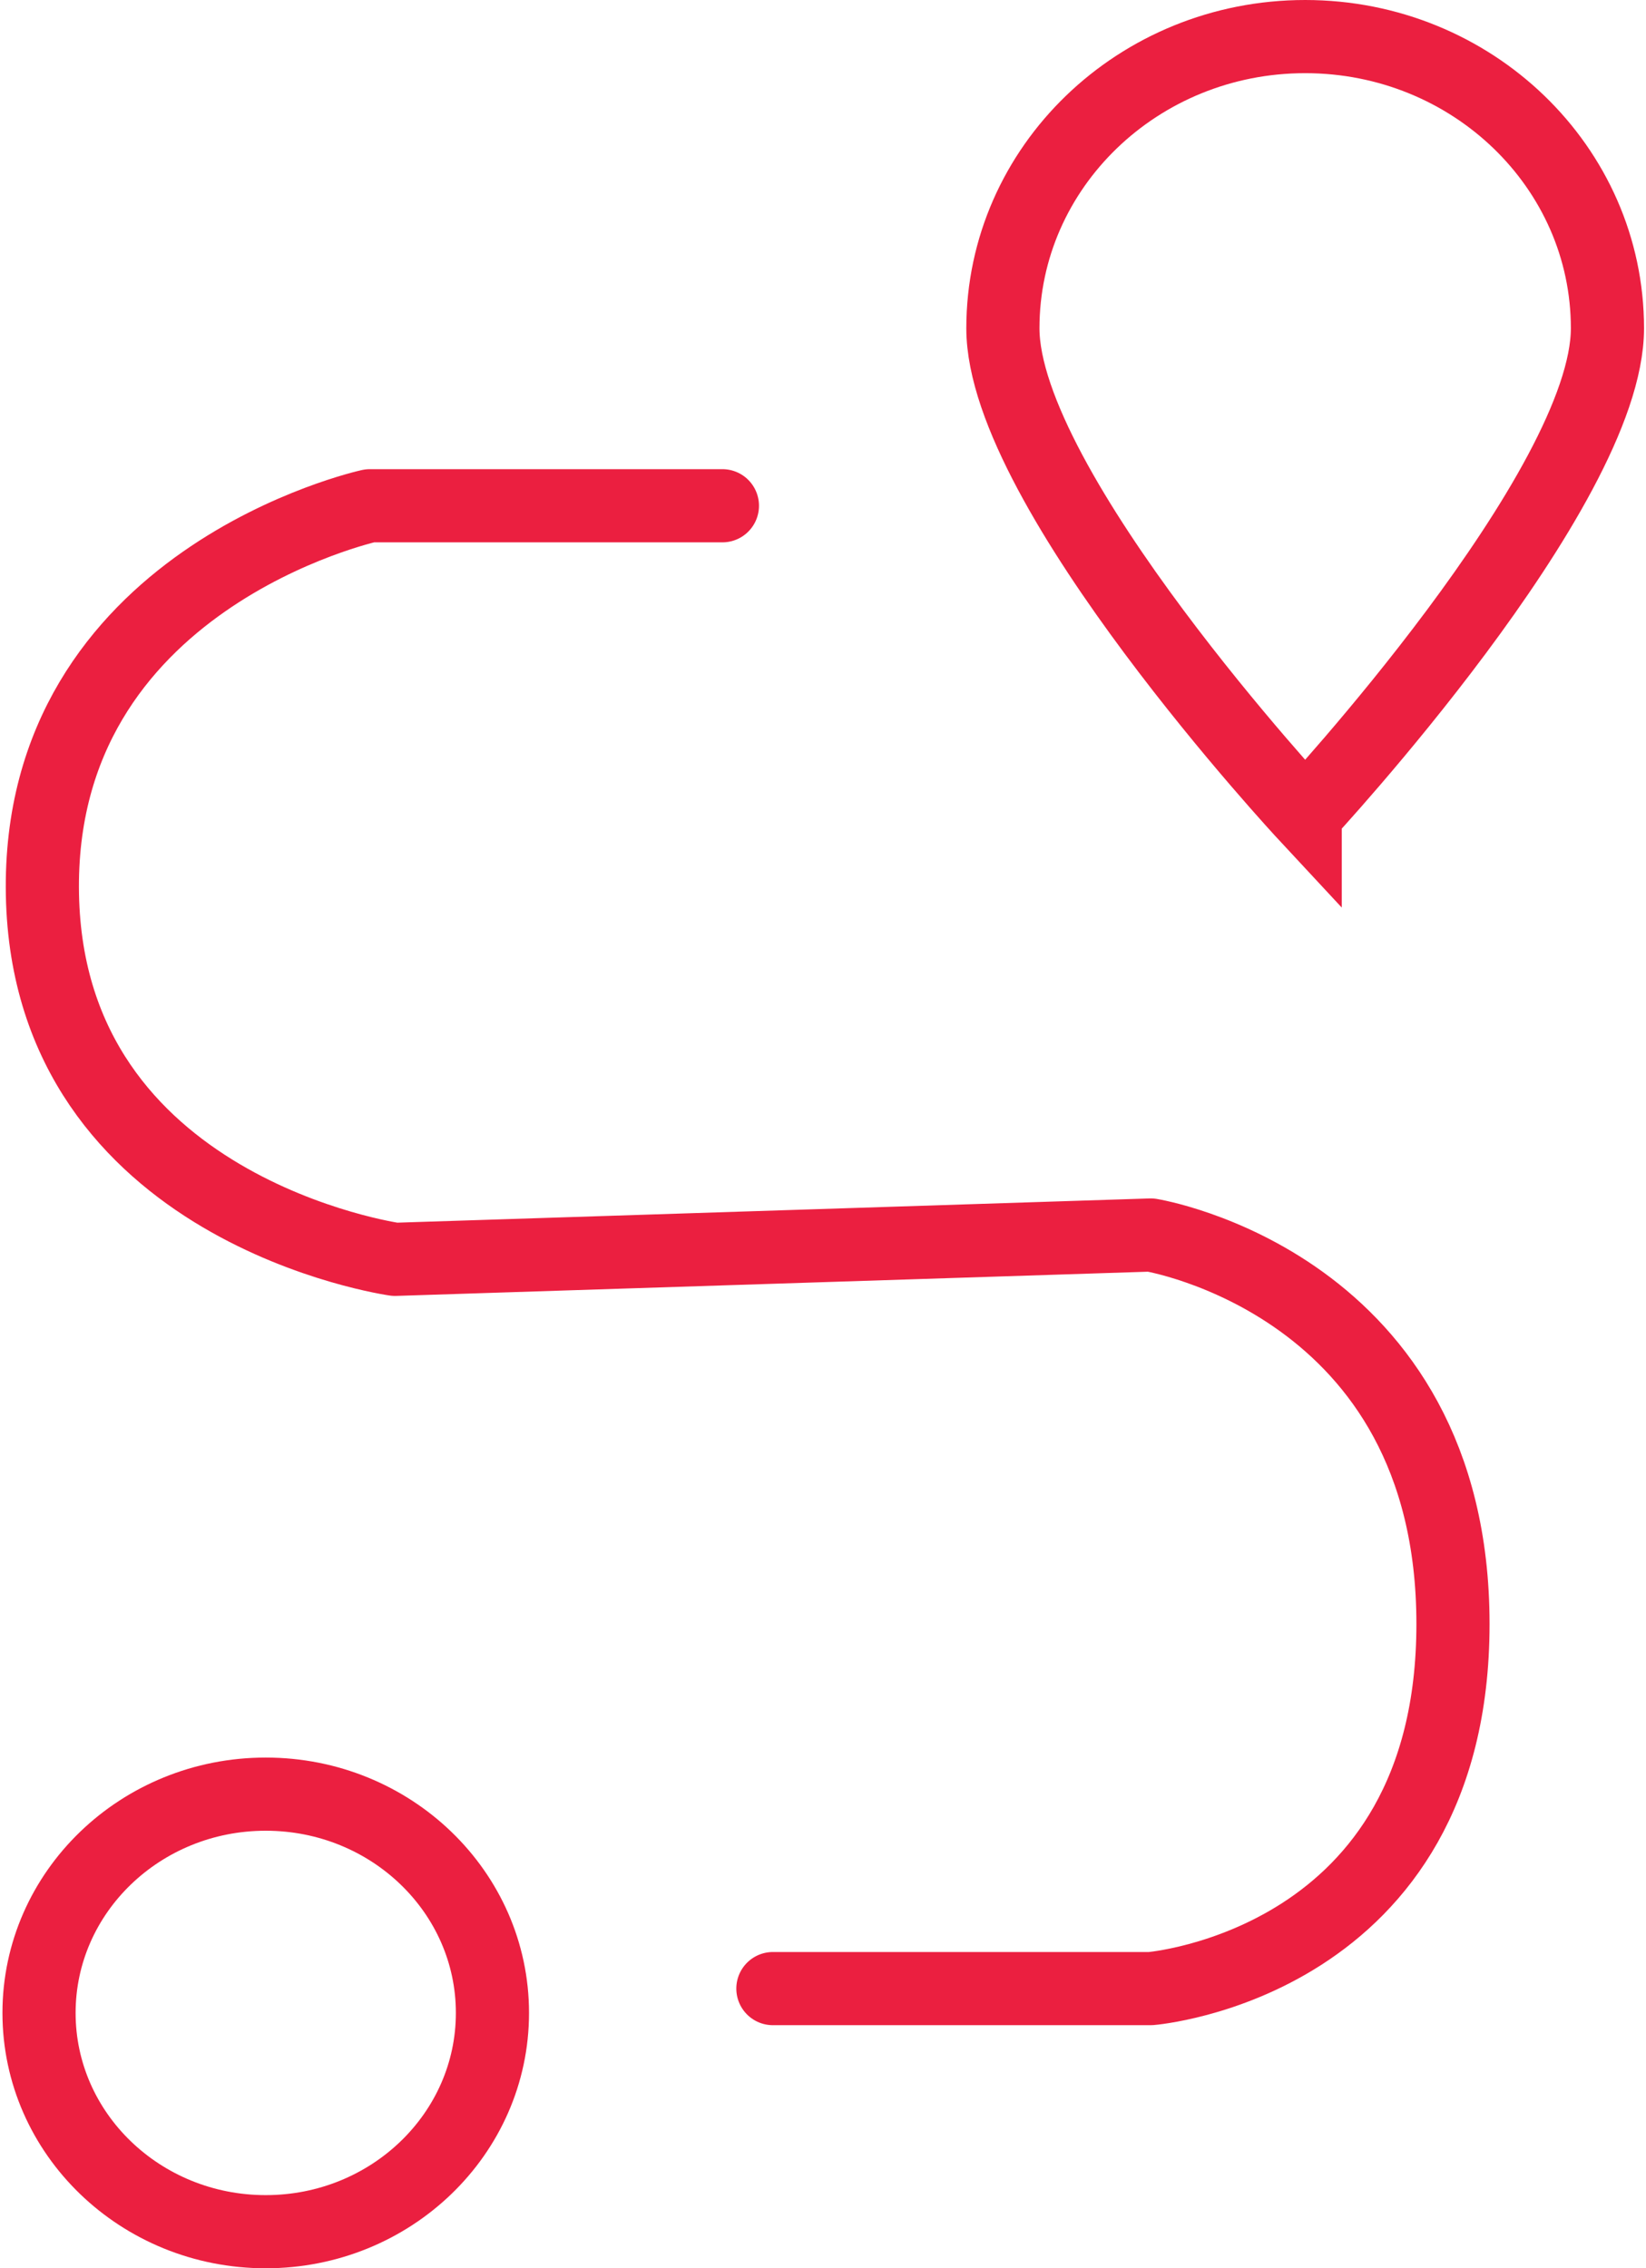
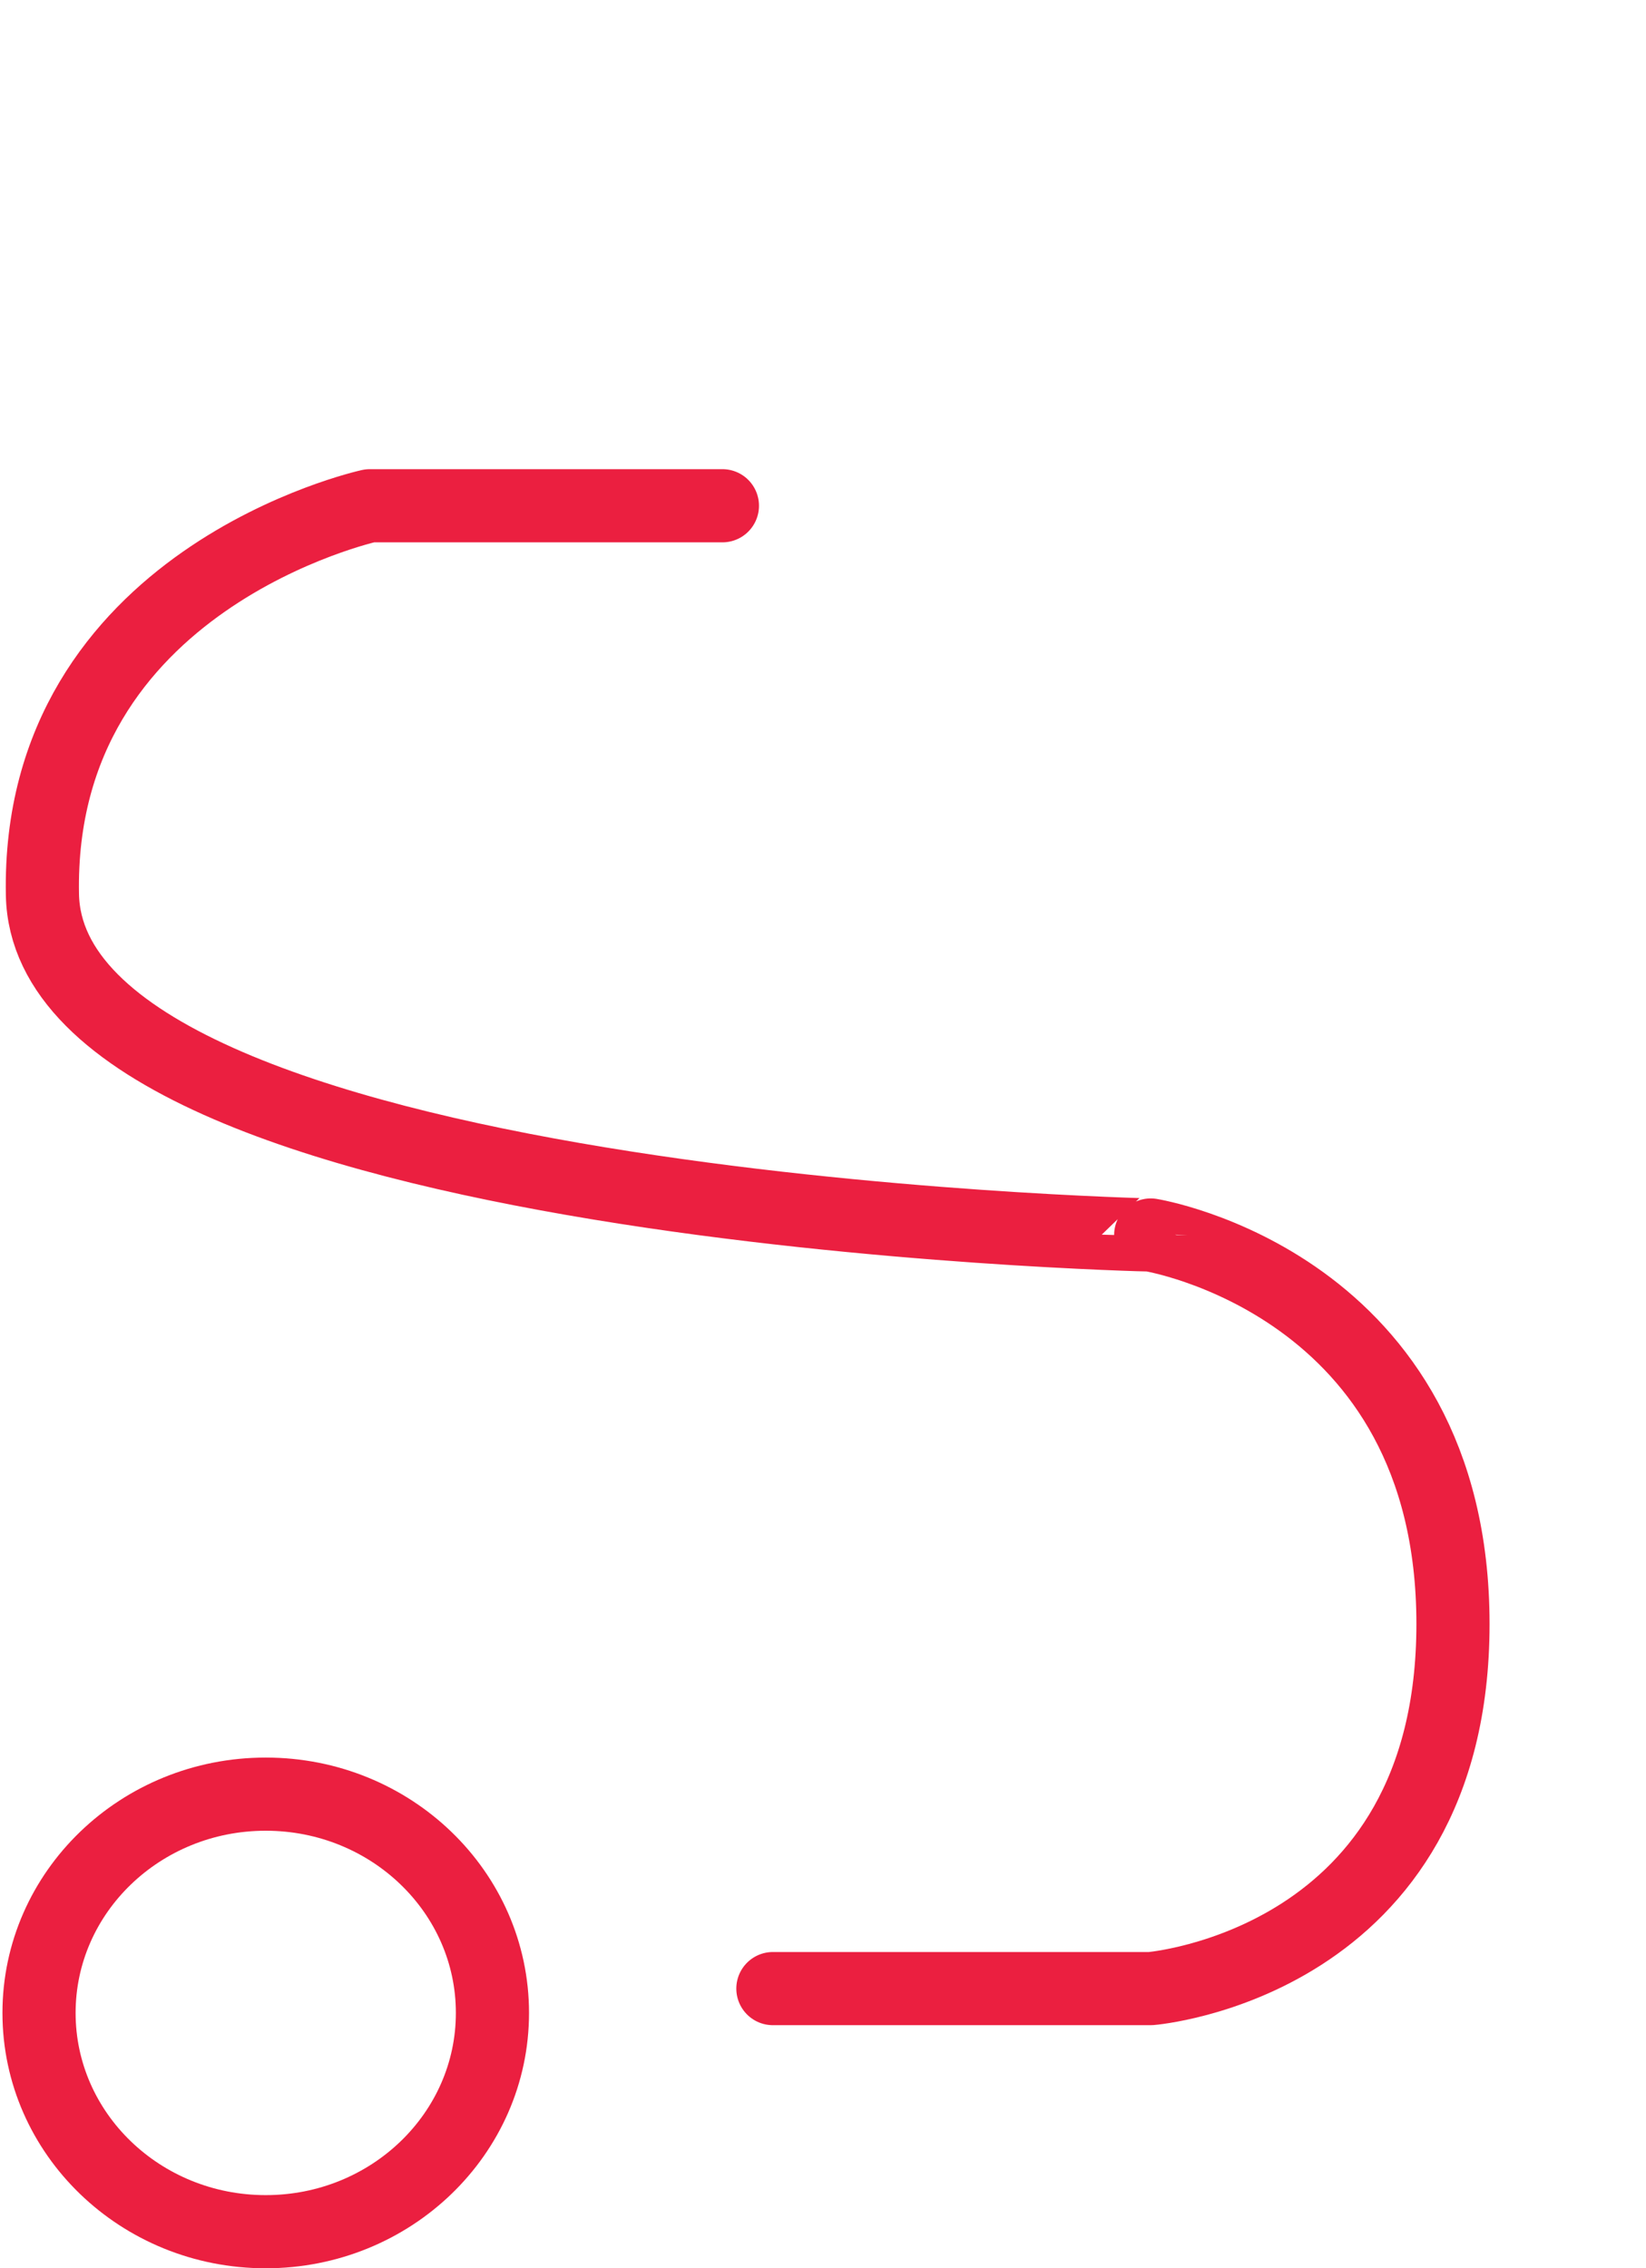
<svg xmlns="http://www.w3.org/2000/svg" width="45" height="62" viewBox="0 0 45 62">
  <title>5AD59F04-D72C-42AB-9FB1-9A7B2873B2F4</title>
  <g transform="translate(1 1)" stroke="#EB1F40" stroke-width="2" fill="none" fill-rule="evenodd">
-     <path d="M20.13 53.355h10.329s8.264-.664 8.264-9.966c0-9.303-8.264-10.632-8.264-10.632l-20.66.665S.326 32.093.16 23.455c-.168-8.638 8.95-10.631 8.95-10.631h9.64" stroke-linecap="round" stroke-linejoin="round" />
+     <path d="M20.13 53.355h10.329s8.264-.664 8.264-9.966c0-9.303-8.264-10.632-8.264-10.632S.326 32.093.16 23.455c-.168-8.638 8.95-10.631 8.95-10.631h9.64" stroke-linecap="round" stroke-linejoin="round" />
    <ellipse cx="6.265" cy="54.02" rx="6.198" ry="5.98" />
-     <path d="M34.682 21.262s8.264-8.885 8.264-13.289c0-4.403-3.7-7.973-8.264-7.973-4.564 0-8.264 3.57-8.264 7.973 0 4.404 8.264 13.29 8.264 13.29z" />
  </g>
</svg>